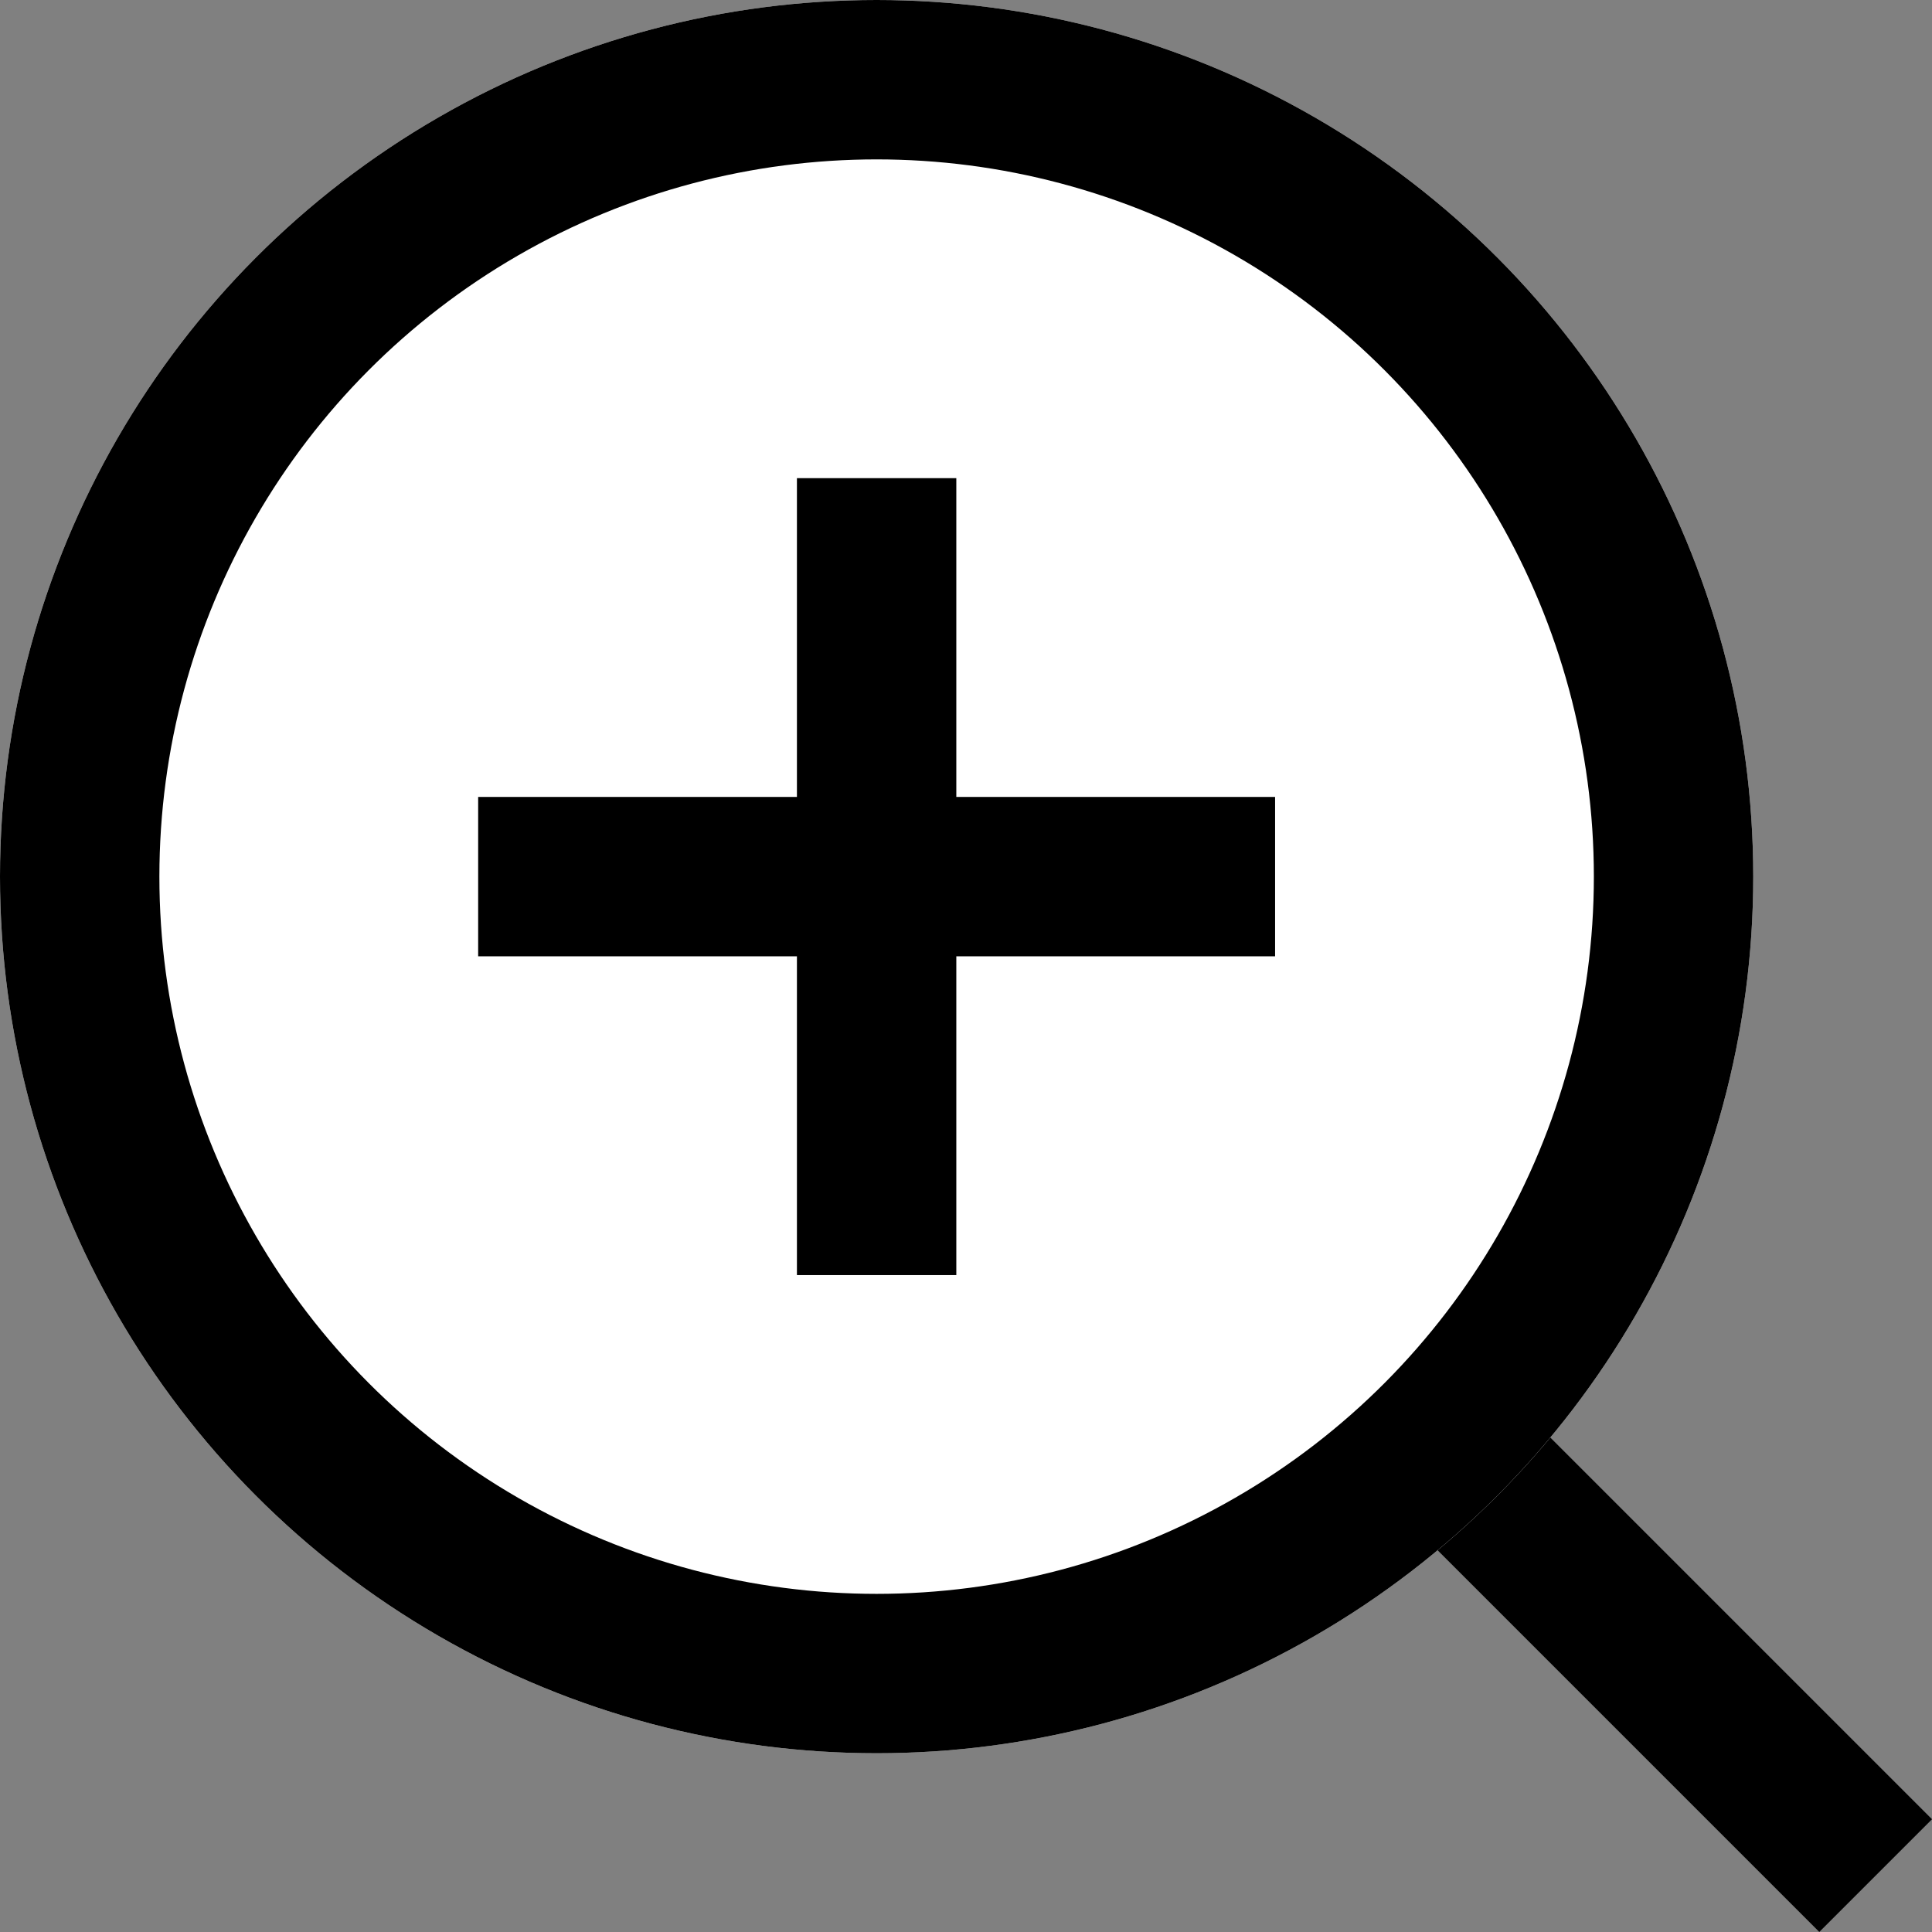
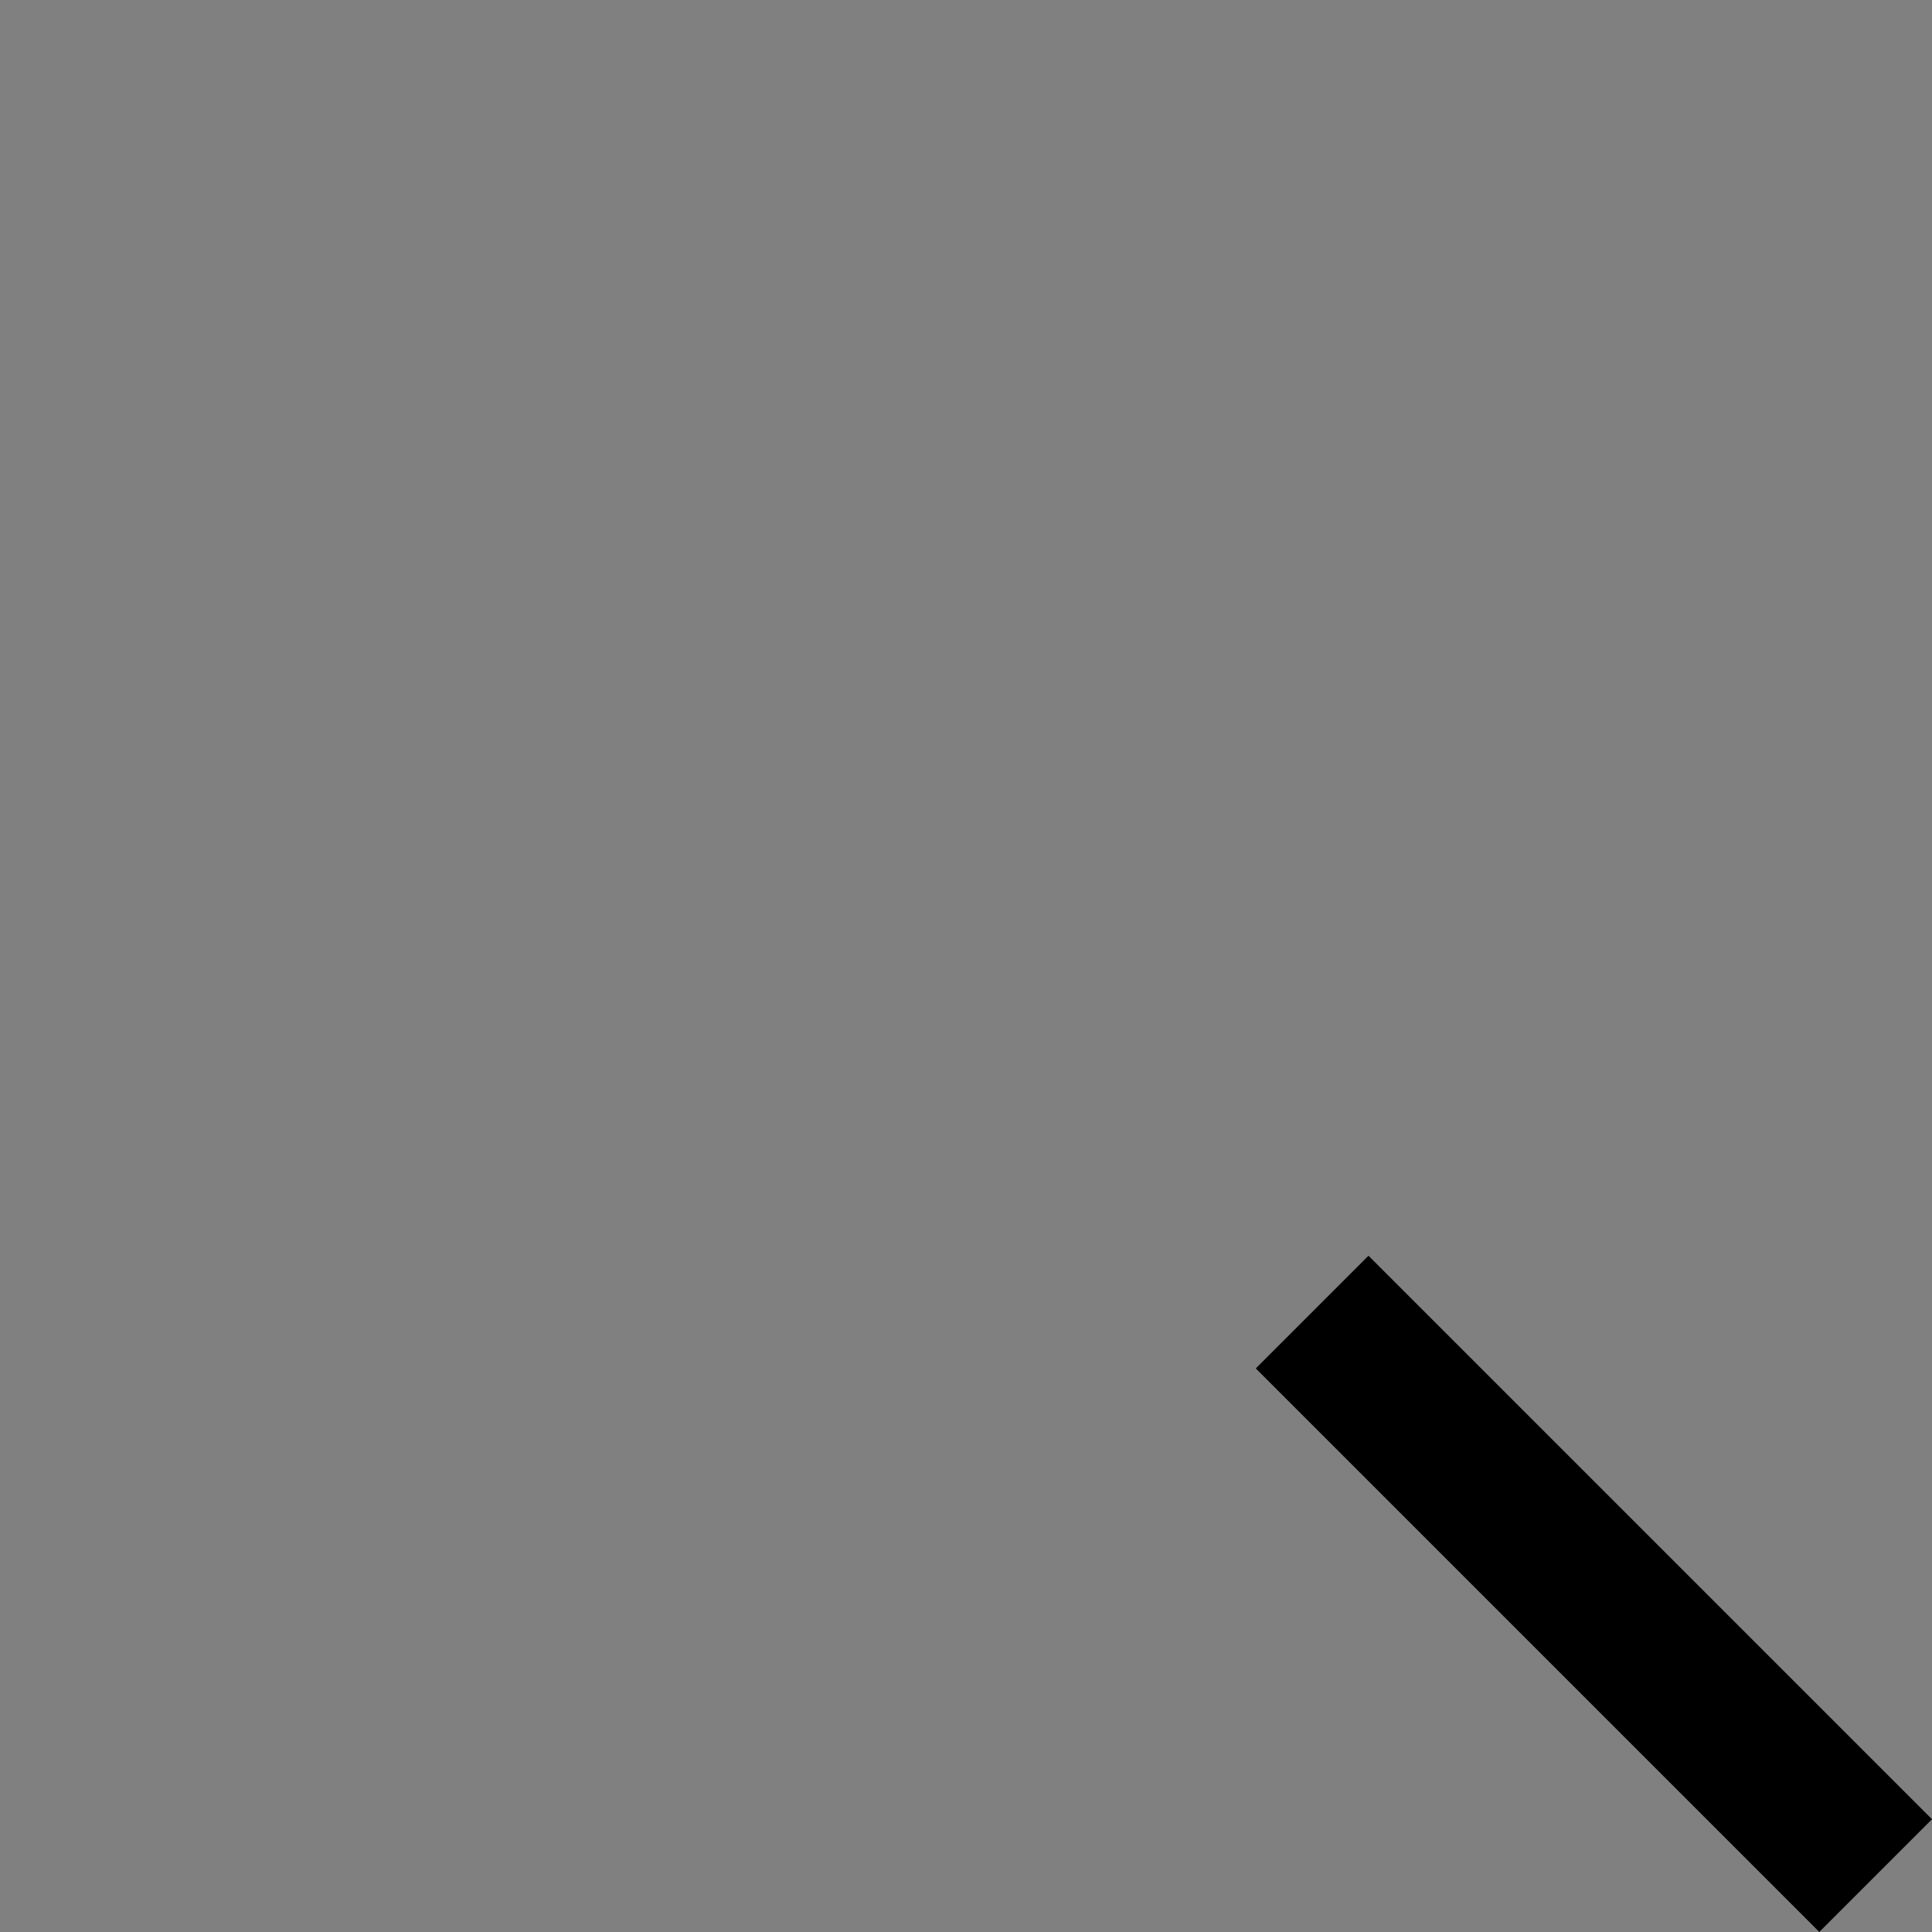
<svg xmlns="http://www.w3.org/2000/svg" width="24.243" height="24.243" viewBox="0 0 24.243 24.243">
  <rect x="0" y="0" width="24.243" height="24.243" fill="#808080" stroke="none" />
  <g id="グループ_22480" data-name="グループ 22480" transform="translate(-1958 -439)">
    <rect id="長方形_26129" data-name="長方形 26129" width="10" height="2" transform="translate(1975.172 454.757) rotate(45)" />
    <g id="楕円形_622" data-name="楕円形 622" transform="translate(1958 439)" fill="#fff" stroke="#000" stroke-width="2">
-       <circle cx="11" cy="11" r="11" stroke="none" />
-       <circle cx="11" cy="11" r="10" fill="none" />
-     </g>
-     <rect id="長方形_26130" data-name="長方形 26130" width="10" height="2" transform="translate(1964 449)" />
-     <rect id="長方形_26131" data-name="長方形 26131" width="10" height="2" transform="translate(1970 445) rotate(90)" />
+       </g>
  </g>
</svg>